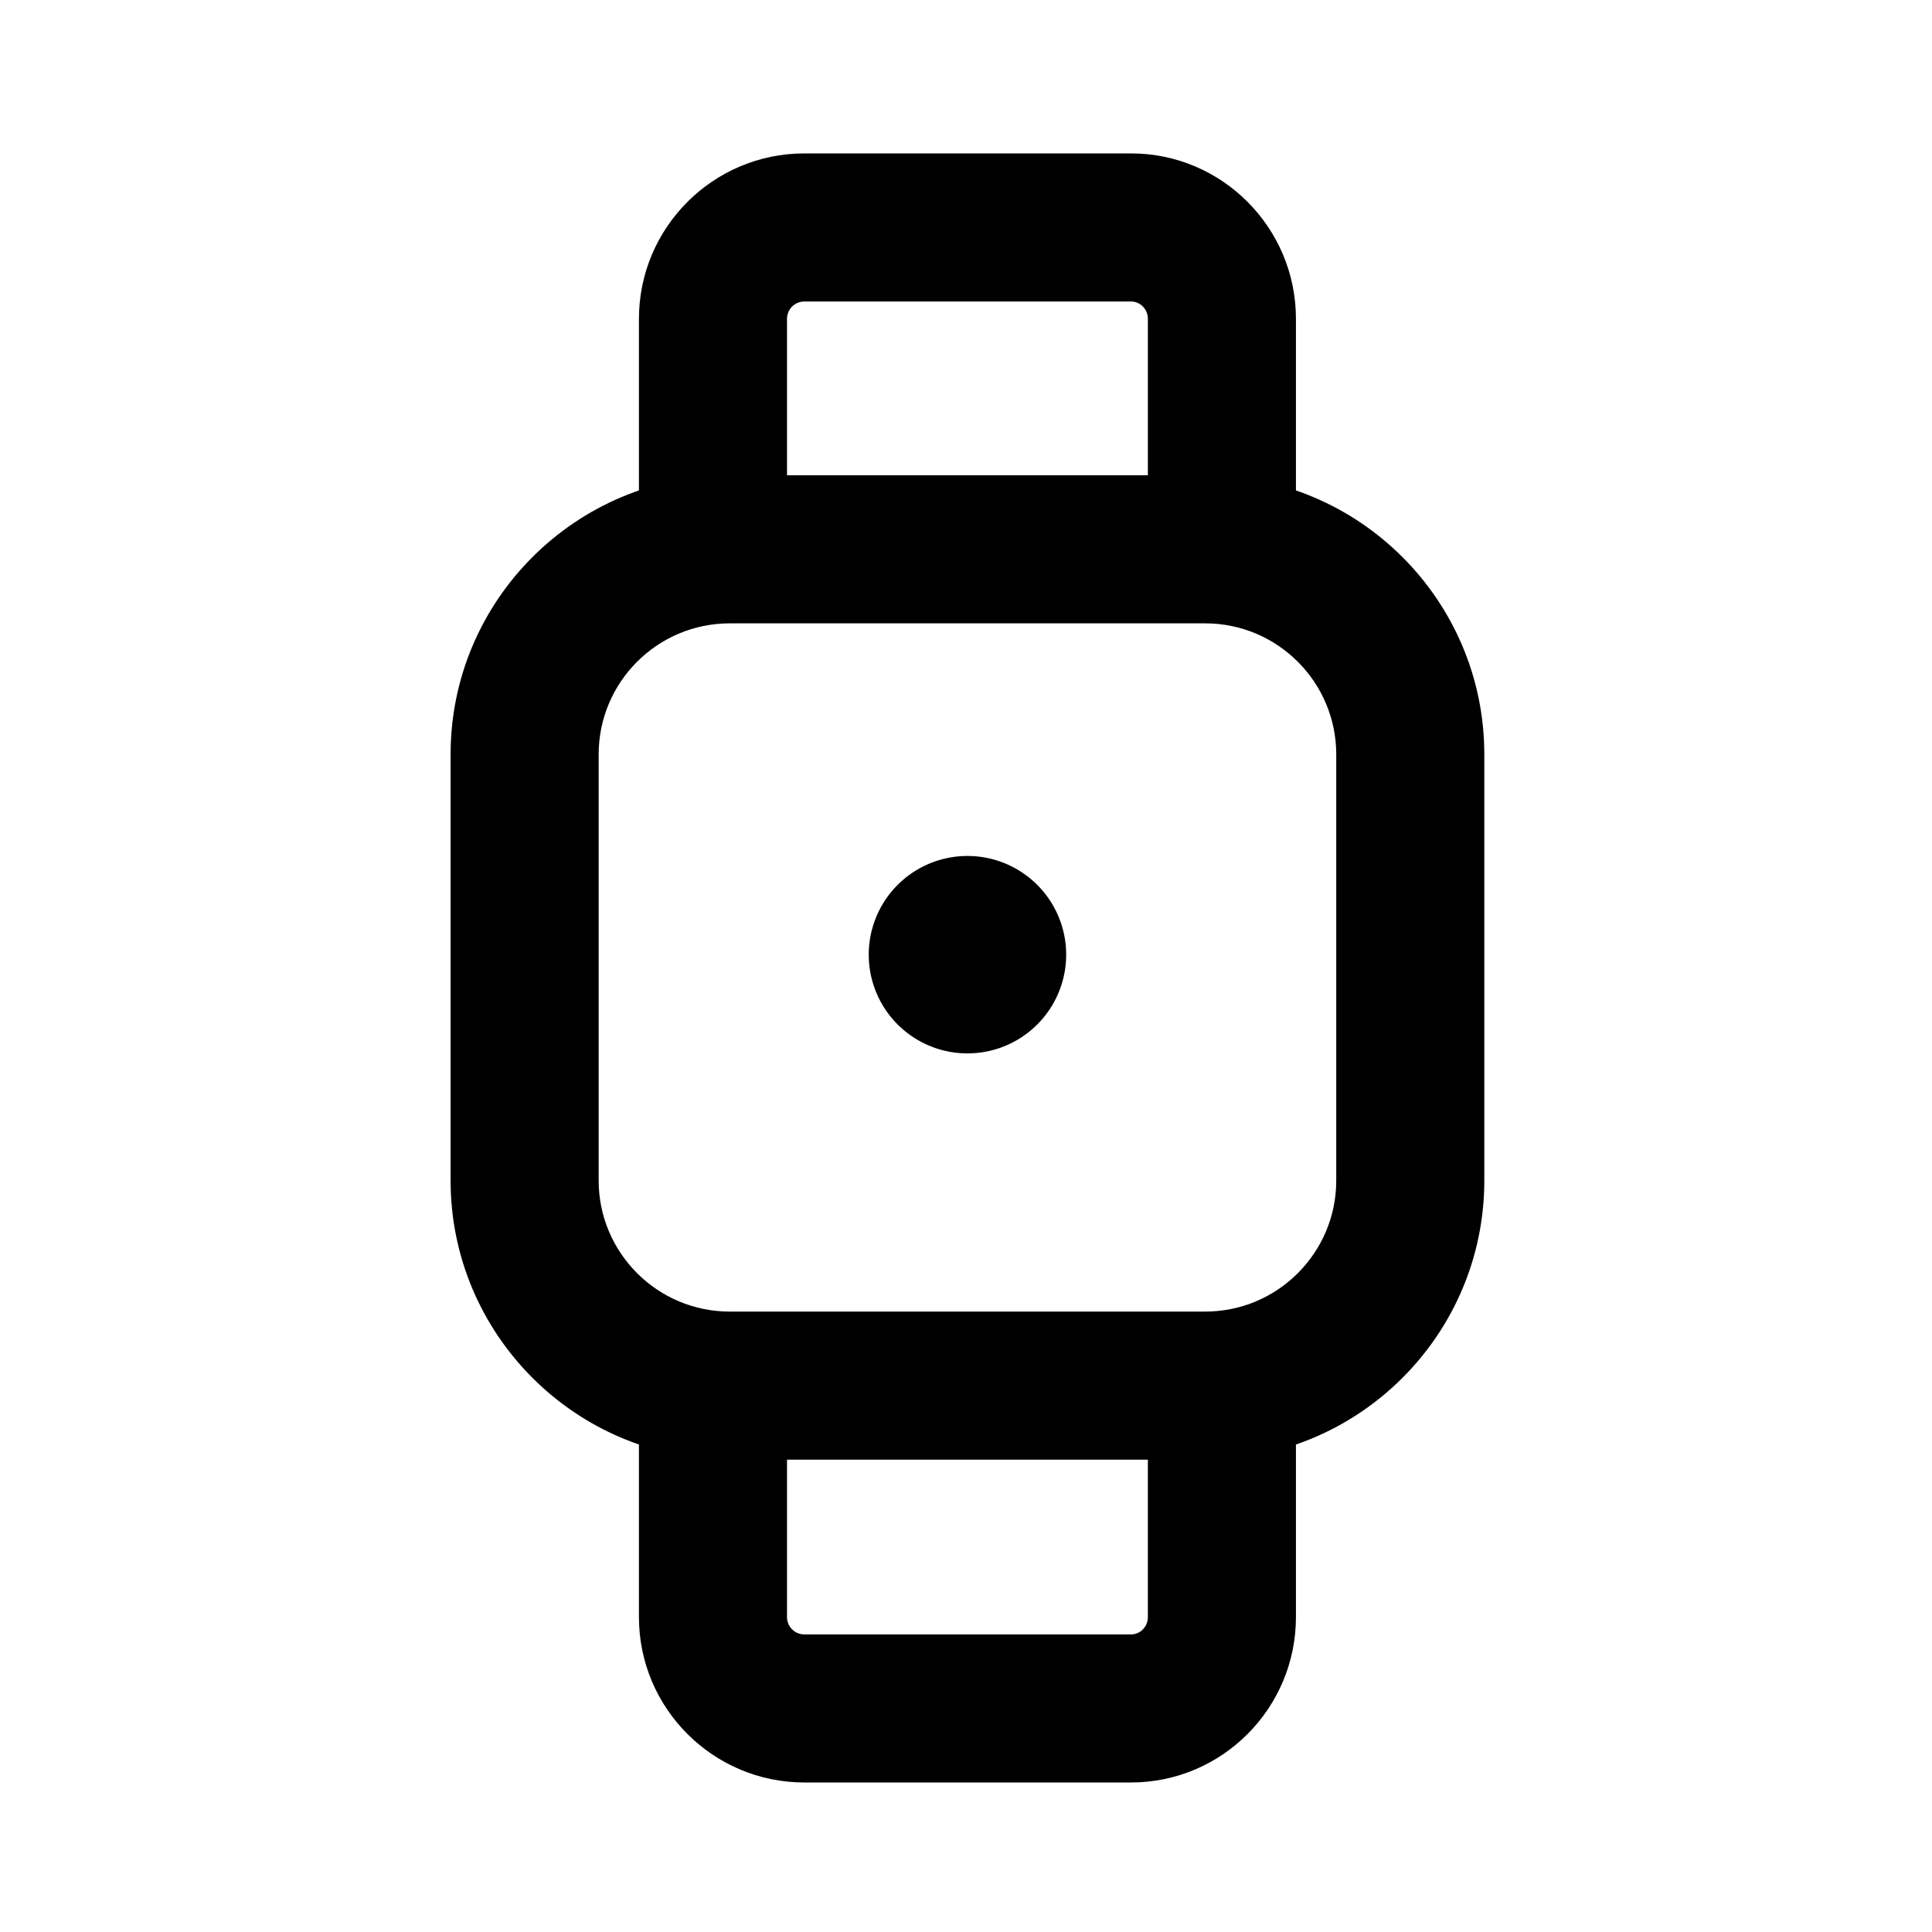
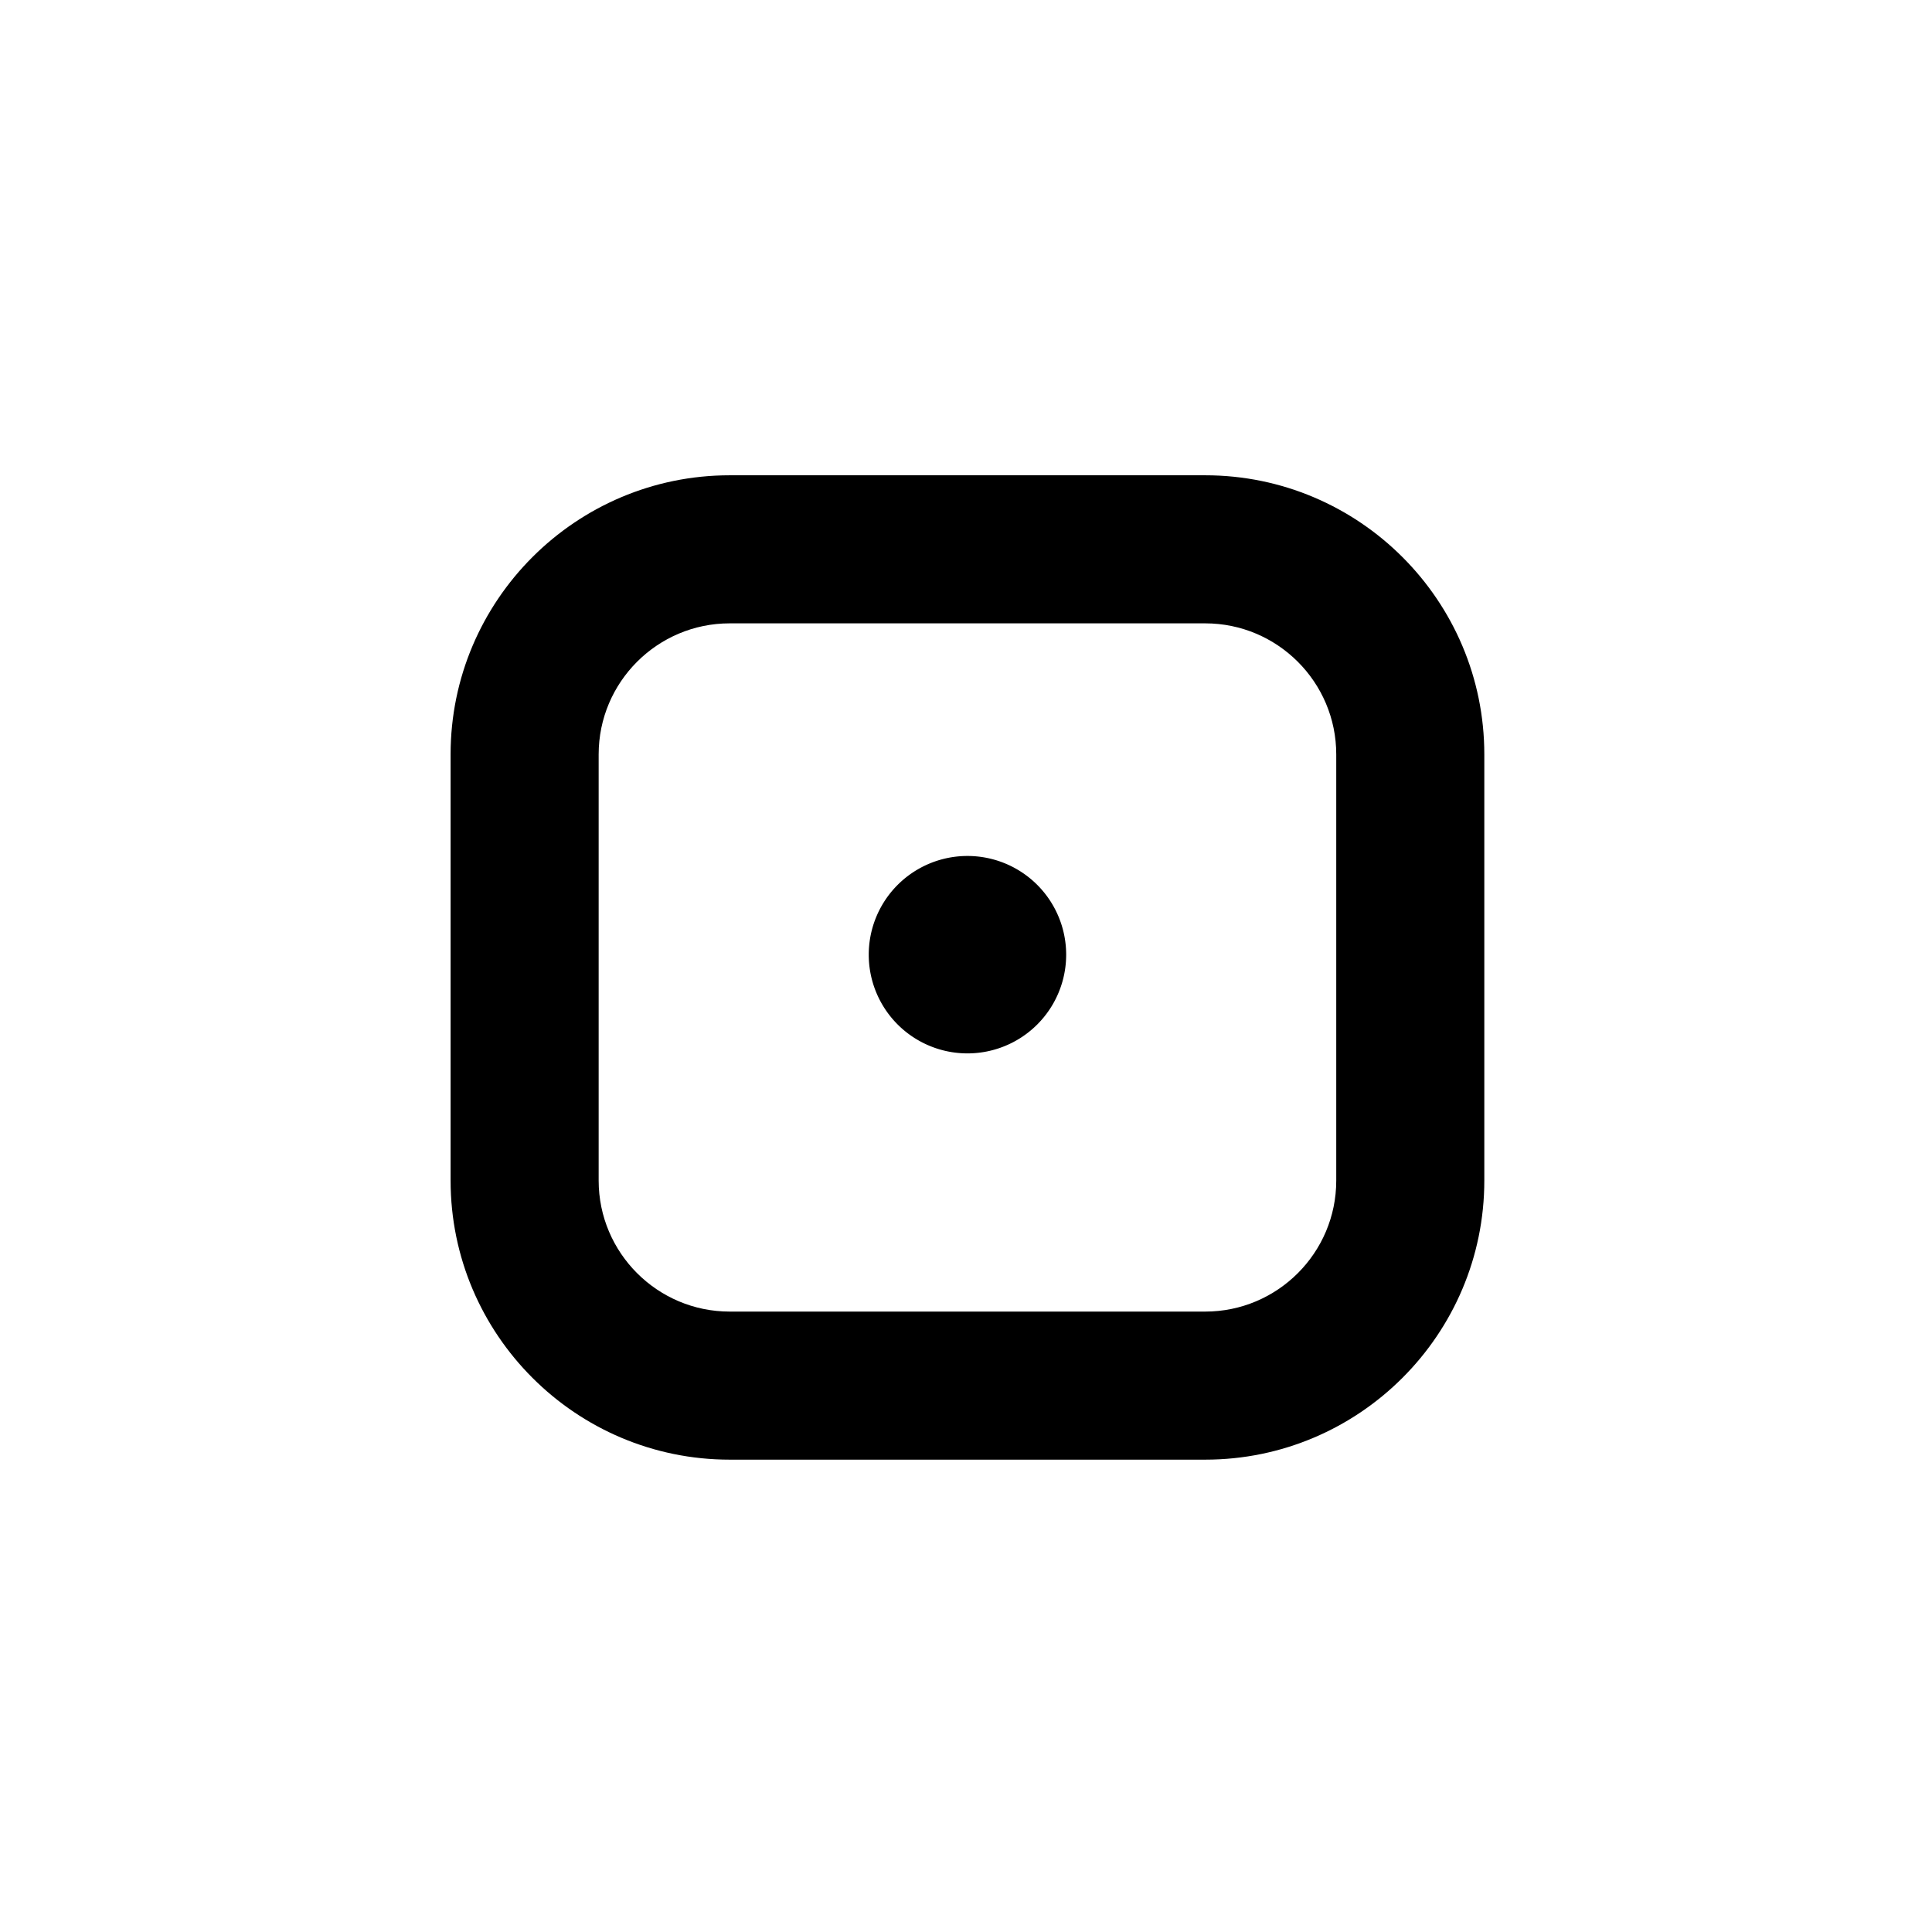
<svg xmlns="http://www.w3.org/2000/svg" t="1711956088585" class="icon" viewBox="0 0 1024 1024" version="1.1" p-id="12025" width="48" height="48">
  <path d="M638.793 773.647h-252.045c-81.563 0-147.925-66.346-147.925-147.925V399.837c0-81.579 66.363-147.925 147.925-147.925h252.045c81.579 0 147.925 66.346 147.925 147.925v225.885c0 81.579-66.346 147.925-147.925 147.925z m-252.045-443.257c-38.293 0-69.446 31.137-69.446 69.446v225.885c0 38.293 31.154 69.446 69.446 69.446h252.045c38.293 0 69.446-31.137 69.446-69.446V399.837c0-38.293-31.154-69.446-69.446-69.446h-252.045z" fill="#000000" p-id="12026" />
-   <path d="M512.771 506.001m-52.319 0a52.319 52.319 0 1 0 104.639 0 52.319 52.319 0 1 0-104.639 0Z" fill="#000000" p-id="12027" />
-   <path d="M686.873 291.662h-78.479v-122.687c0-5.061-3.988-9.167-8.899-9.167H426.298c-5.044 0-9.167 4.106-9.167 9.167v122.687h-78.479v-122.687c0-48.331 39.315-87.663 87.646-87.663h173.197c48.18 0 87.378 39.315 87.378 87.663v122.687zM599.495 944.749H426.298c-48.331 0-87.646-39.315-87.646-87.629v-122.721h78.479v122.721c0 5.027 4.106 9.15 9.167 9.15h173.197c4.91 0 8.899-4.106 8.899-9.15v-122.721h78.479v122.721c0 48.314-39.181 87.629-87.378 87.629z" fill="#000000" p-id="12028" />
+   <path d="M512.771 506.001m-52.319 0a52.319 52.319 0 1 0 104.639 0 52.319 52.319 0 1 0-104.639 0" fill="#000000" p-id="12027" />
</svg>